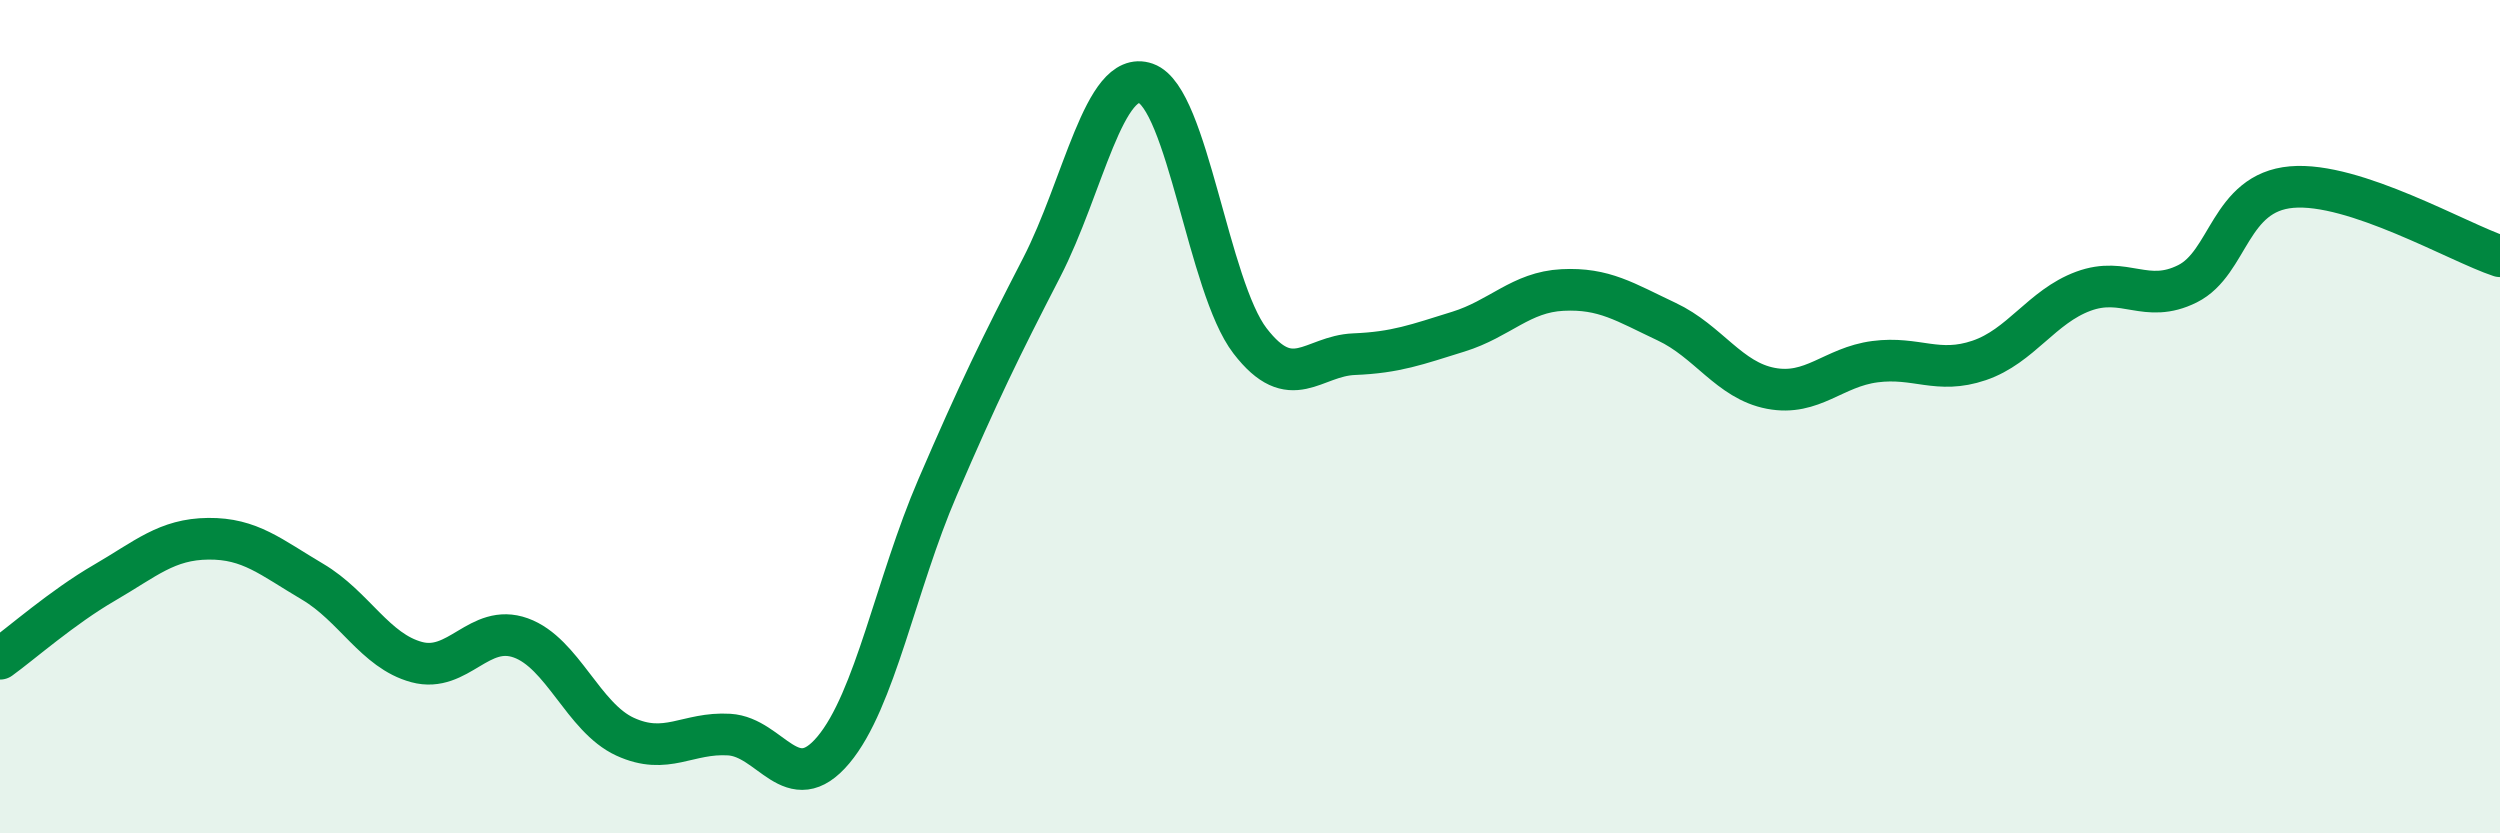
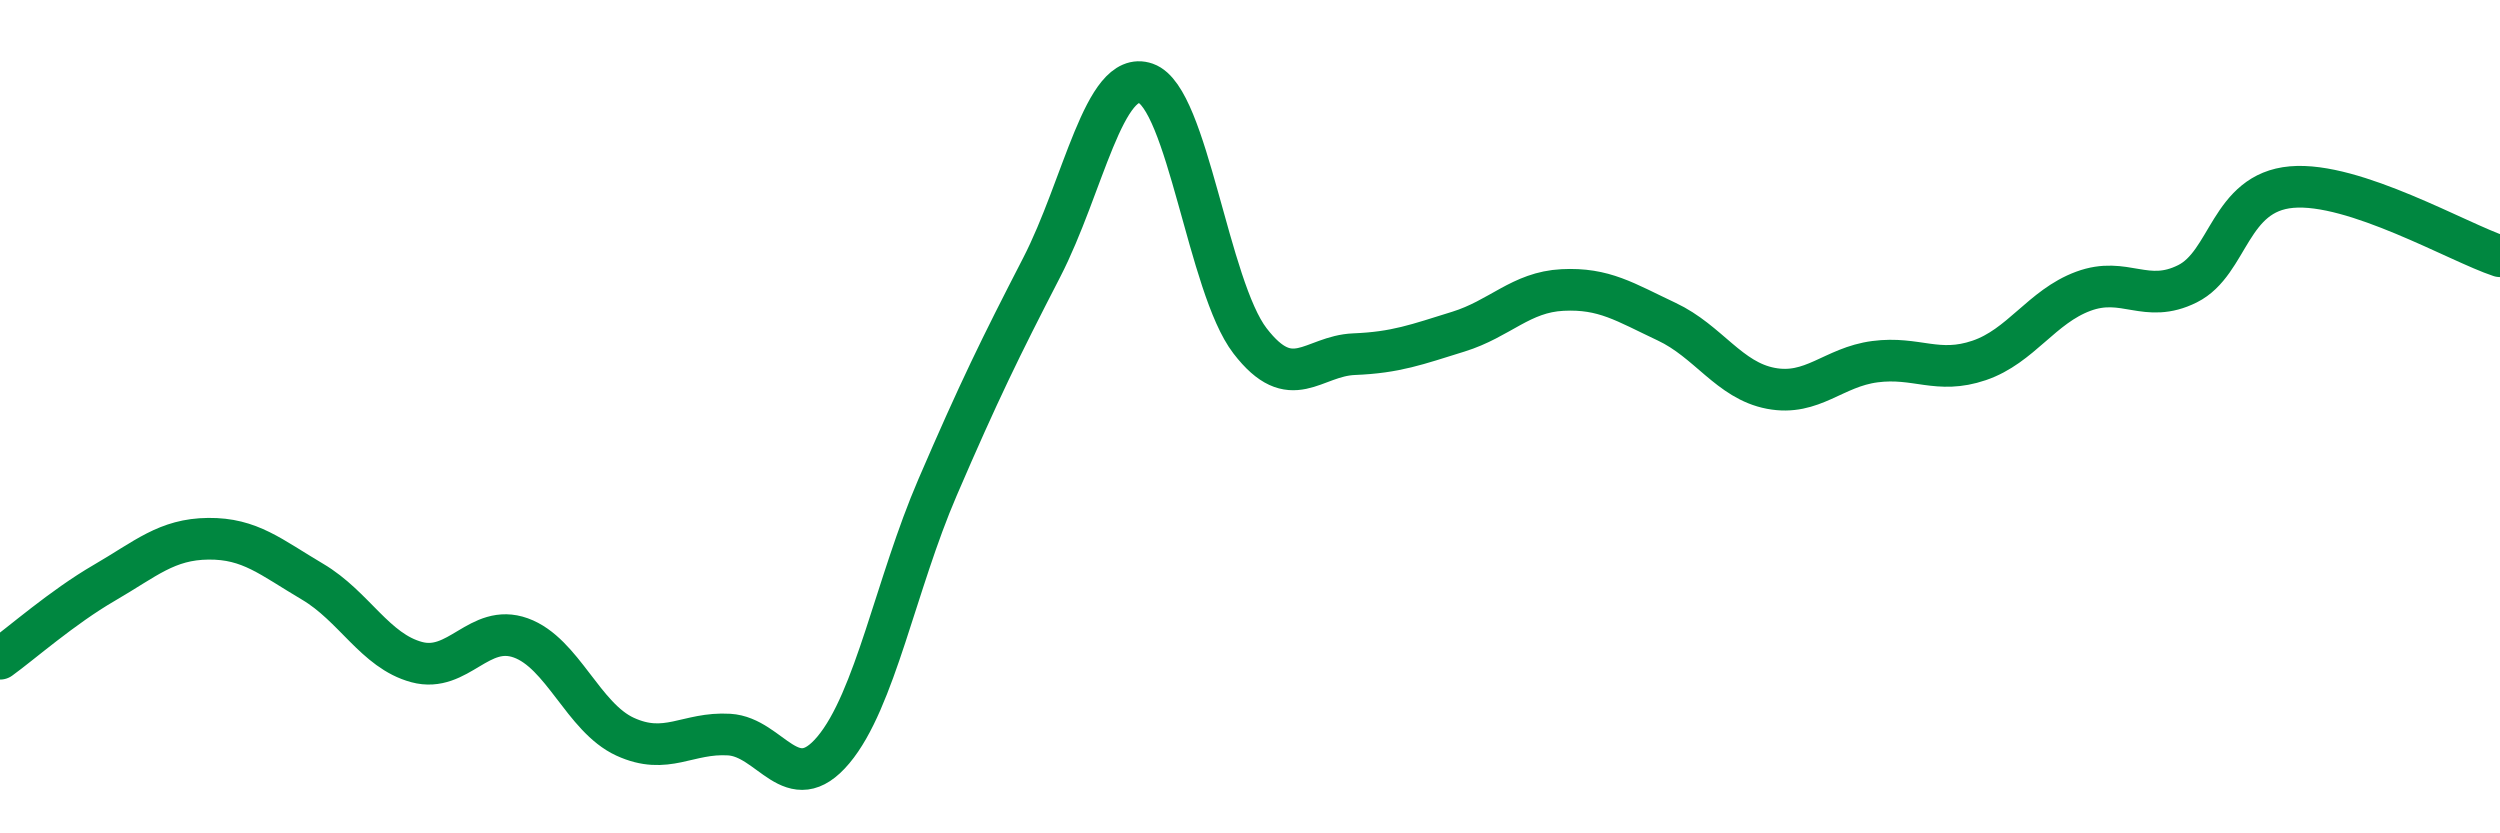
<svg xmlns="http://www.w3.org/2000/svg" width="60" height="20" viewBox="0 0 60 20">
-   <path d="M 0,15.81 C 0.5,15.45 1.5,14.57 2.5,13.99 C 3.5,13.41 4,12.94 5,12.93 C 6,12.92 6.5,13.37 7.5,13.96 C 8.5,14.55 9,15.62 10,15.89 C 11,16.16 11.5,14.95 12.5,15.31 C 13.5,15.67 14,17.22 15,17.68 C 16,18.14 16.5,17.57 17.5,17.63 C 18.5,17.69 19,19.19 20,18 C 21,16.81 21.5,14.02 22.5,11.7 C 23.5,9.38 24,8.36 25,6.42 C 26,4.48 26.5,1.65 27.5,2 C 28.5,2.35 29,6.88 30,8.18 C 31,9.48 31.5,8.54 32.5,8.5 C 33.5,8.46 34,8.27 35,7.96 C 36,7.65 36.5,7.01 37.5,6.96 C 38.5,6.91 39,7.25 40,7.72 C 41,8.19 41.5,9.13 42.5,9.32 C 43.5,9.51 44,8.81 45,8.68 C 46,8.55 46.5,8.99 47.5,8.65 C 48.5,8.31 49,7.36 50,6.99 C 51,6.62 51.5,7.31 52.5,6.81 C 53.5,6.31 53.5,4.62 55,4.49 C 56.5,4.36 59,5.82 60,6.15L60 20L0 20Z" fill="#008740" opacity="0.1" stroke-linecap="round" stroke-linejoin="round" />
  <path d="M 0,15.81 C 0.5,15.45 1.5,14.57 2.5,13.99 C 3.5,13.41 4,12.94 5,12.93 C 6,12.92 6.5,13.37 7.5,13.96 C 8.5,14.55 9,15.62 10,15.89 C 11,16.16 11.5,14.95 12.5,15.31 C 13.5,15.67 14,17.22 15,17.68 C 16,18.14 16.5,17.57 17.5,17.63 C 18.5,17.69 19,19.19 20,18 C 21,16.81 21.5,14.02 22.5,11.7 C 23.5,9.38 24,8.36 25,6.42 C 26,4.48 26.5,1.65 27.5,2 C 28.5,2.35 29,6.88 30,8.18 C 31,9.48 31.5,8.54 32.5,8.5 C 33.5,8.46 34,8.27 35,7.96 C 36,7.65 36.5,7.01 37.5,6.96 C 38.5,6.91 39,7.25 40,7.72 C 41,8.19 41.5,9.13 42.5,9.32 C 43.5,9.51 44,8.81 45,8.68 C 46,8.55 46.5,8.99 47.5,8.65 C 48.5,8.31 49,7.36 50,6.99 C 51,6.62 51.5,7.31 52.5,6.81 C 53.5,6.31 53.5,4.62 55,4.49 C 56.5,4.36 59,5.82 60,6.15" stroke="#008740" stroke-width="1" fill="none" stroke-linecap="round" stroke-linejoin="round" />
</svg>